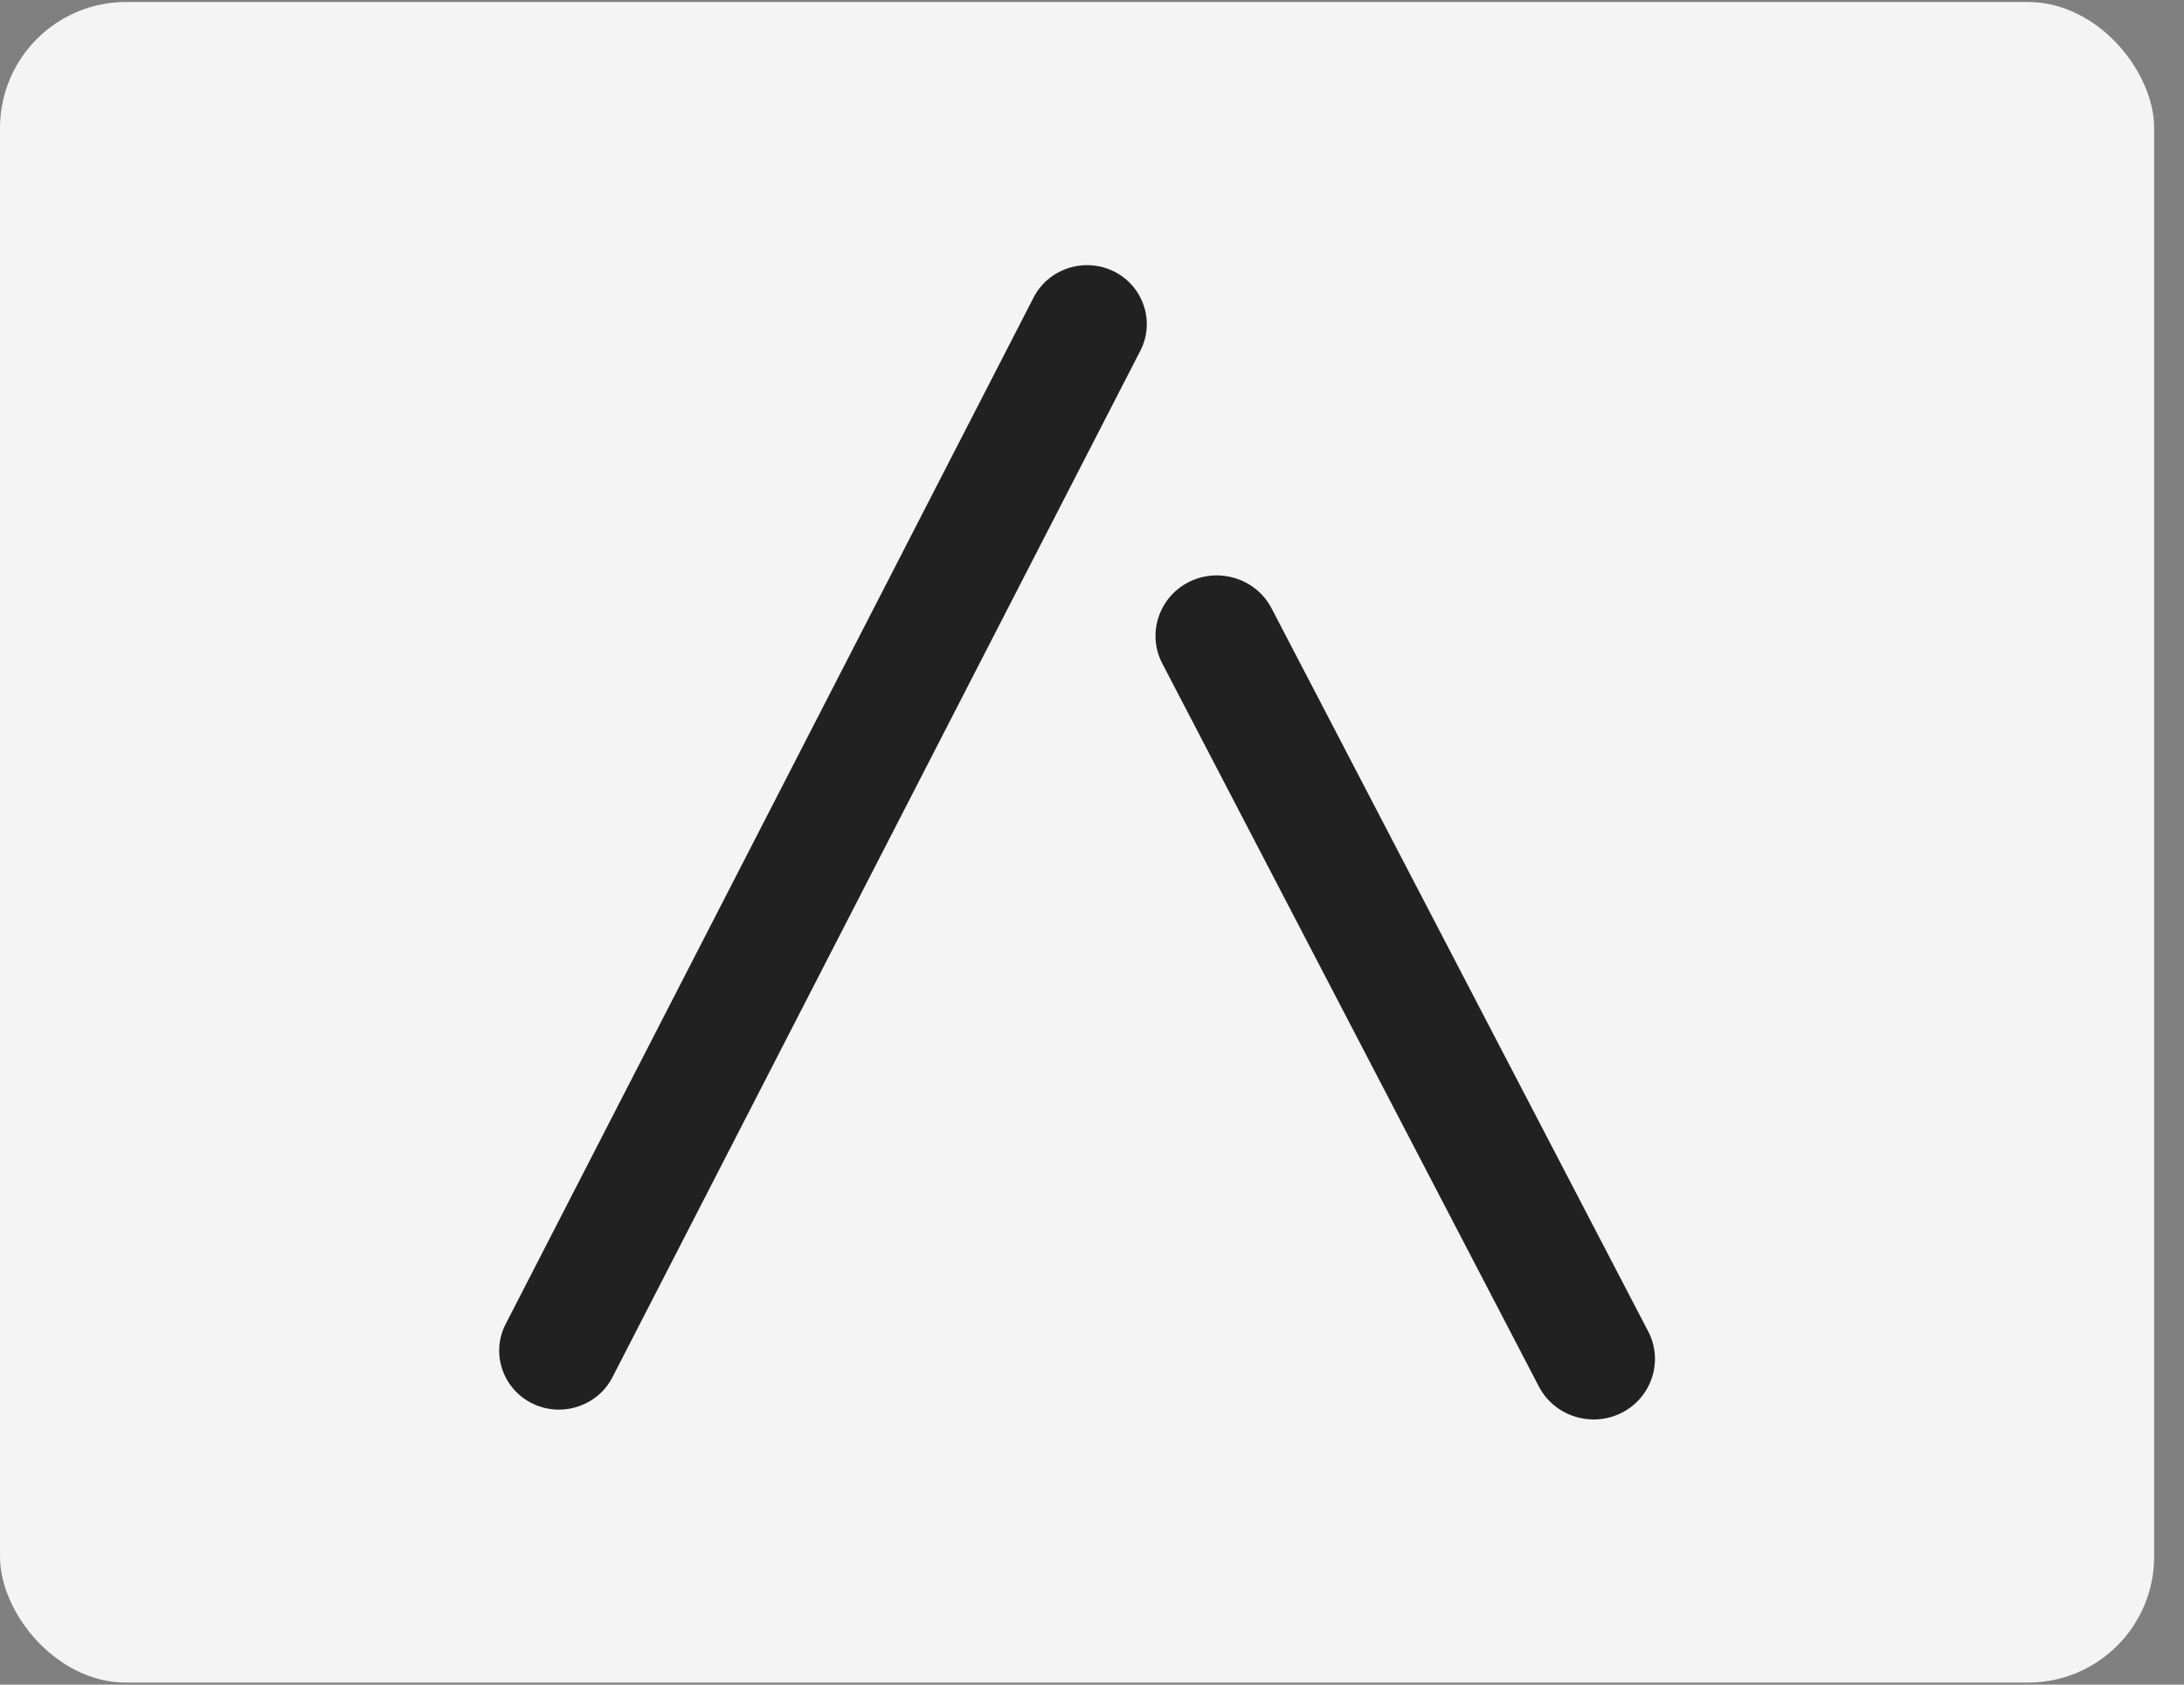
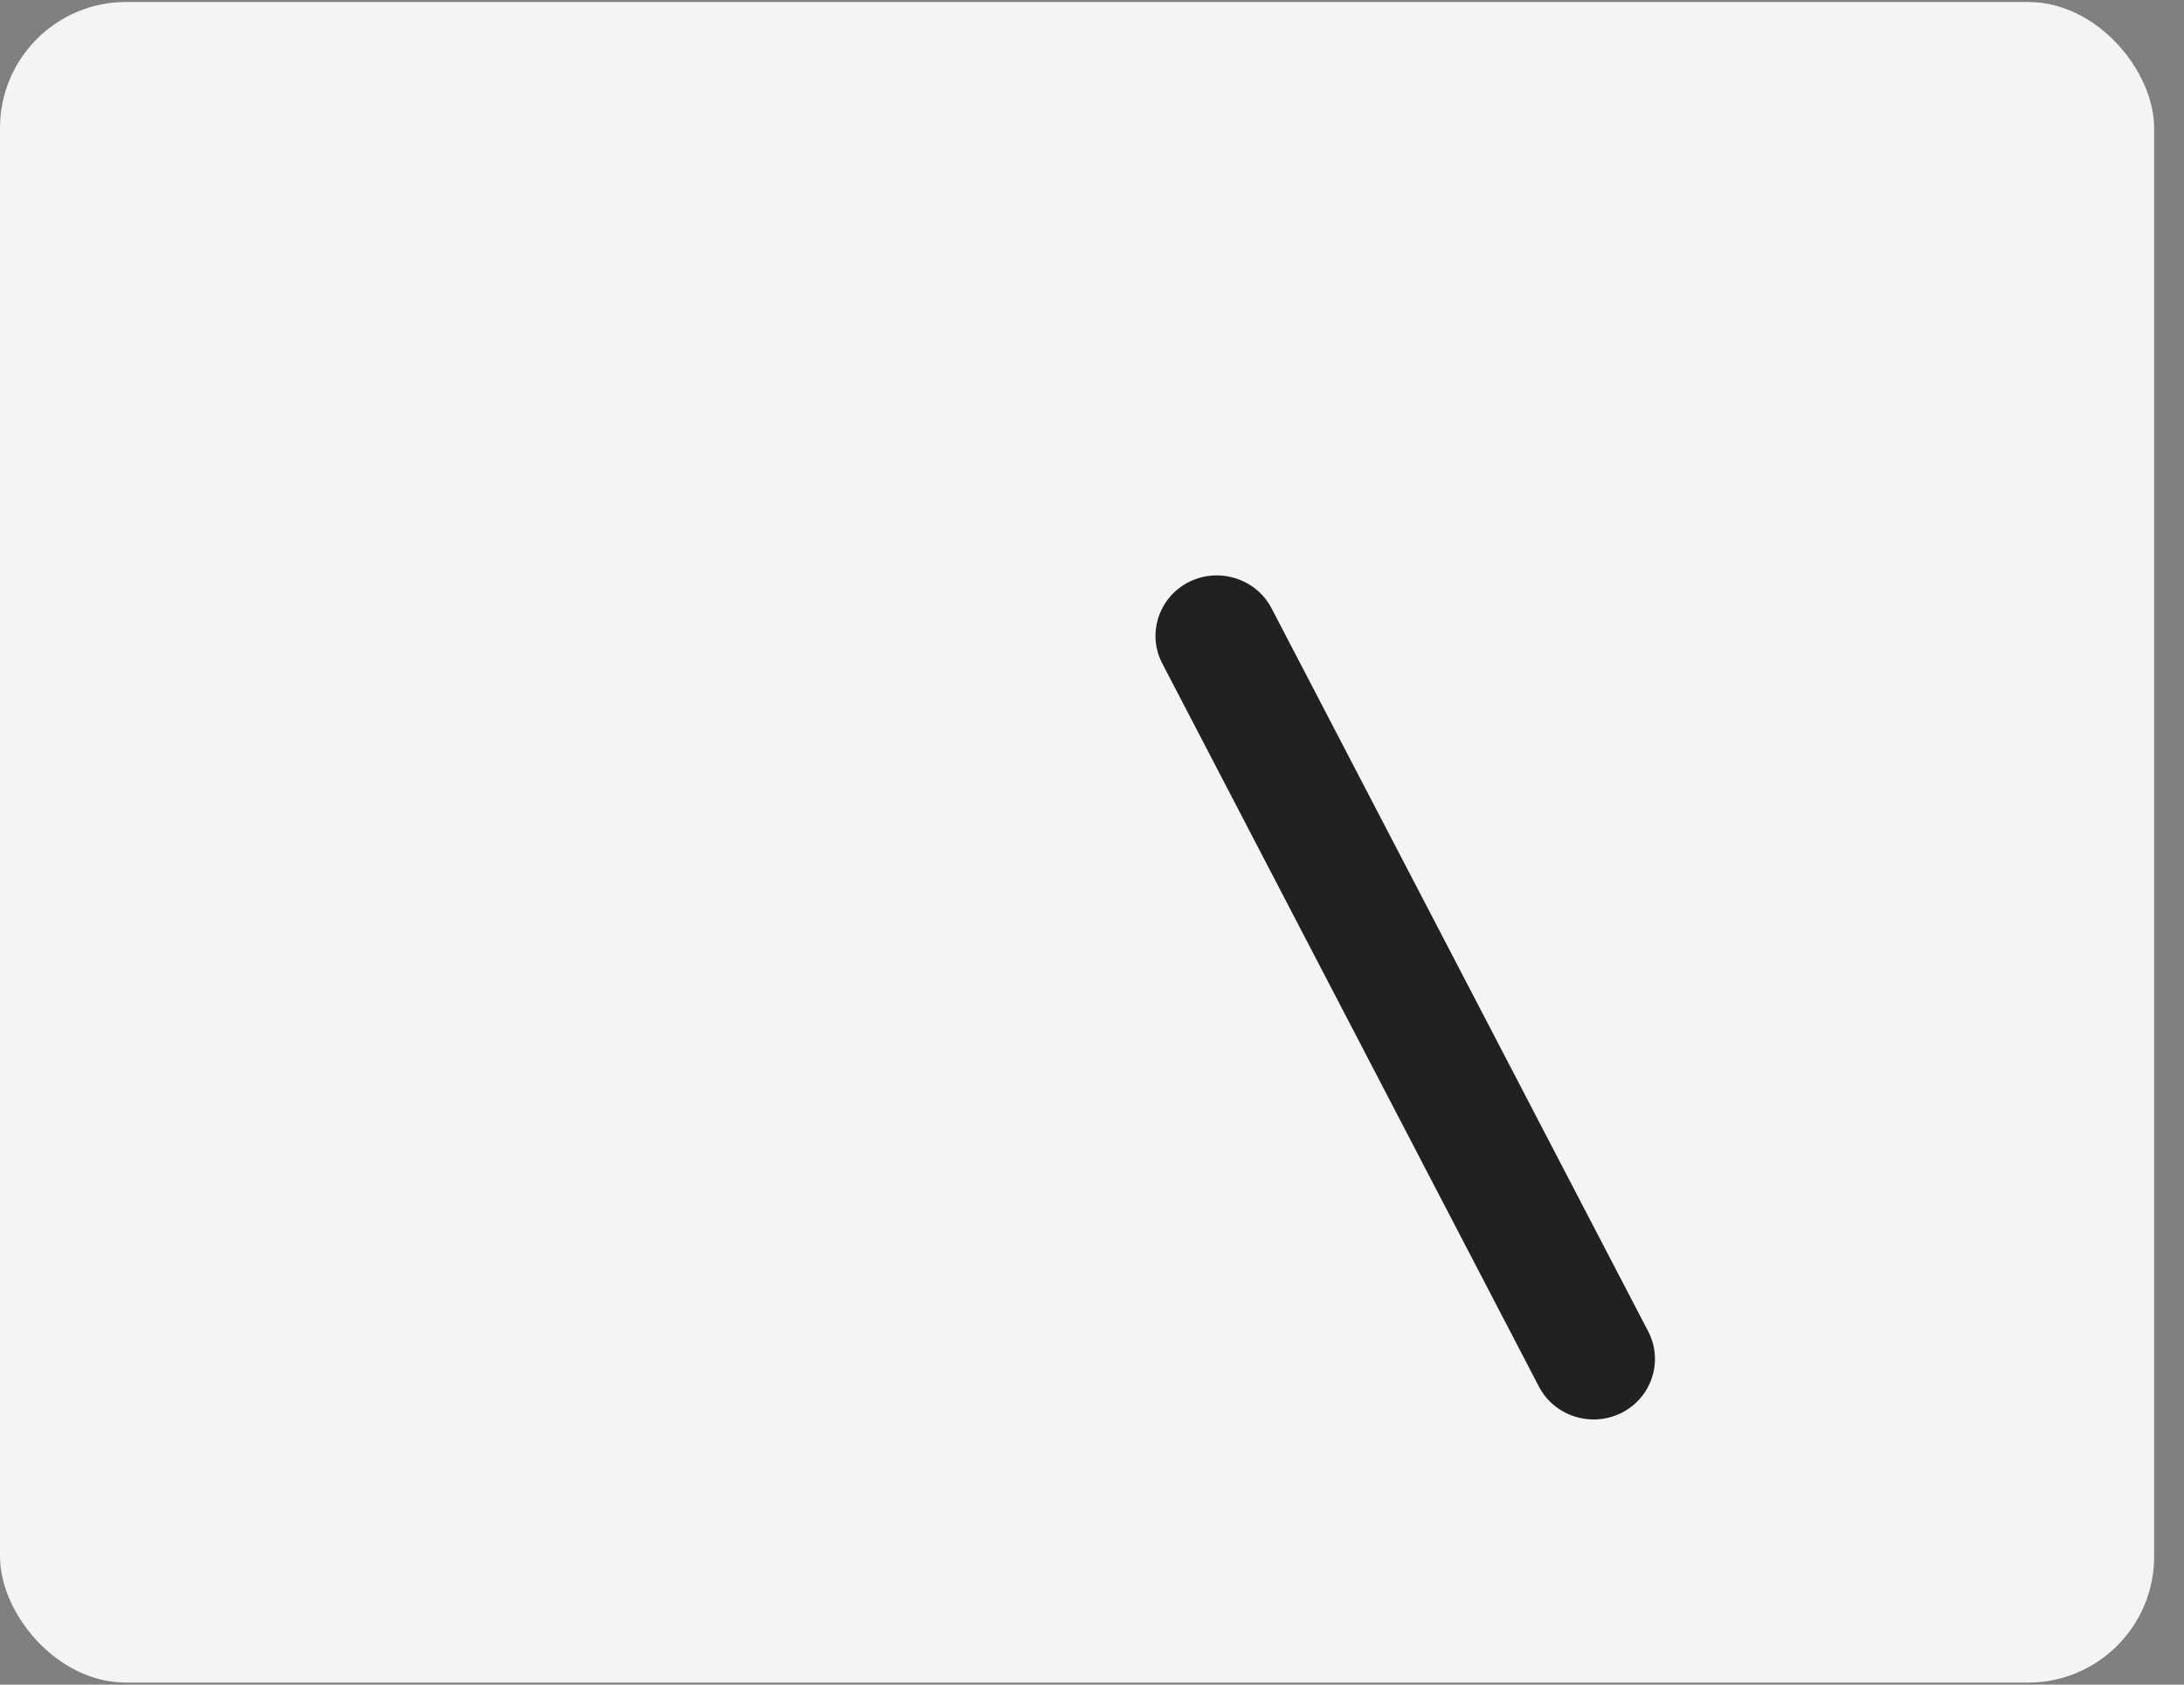
<svg xmlns="http://www.w3.org/2000/svg" width="70" height="54" viewBox="0 0 70 54" fill="none">
  <rect x="0" y="0" width="70" height="54" fill="#808080" stroke="none" />
  <rect y="0.064" width="69.043" height="53.871" rx="4.04" fill="#F4F4F4" />
-   <path d="M36.551 11.239L19.628 44.15C19.152 45.077 17.992 45.451 17.051 44.982C16.109 44.513 15.729 43.372 16.205 42.446L33.129 9.534C33.605 8.608 34.764 8.233 35.706 8.702C36.647 9.171 37.027 10.312 36.551 11.239Z" fill="#212121" />
  <path d="M49.325 44.448L37.251 21.264C36.757 20.316 37.141 19.142 38.105 18.656C39.068 18.171 40.26 18.548 40.754 19.497L52.828 42.68C53.322 43.629 52.938 44.802 51.974 45.288C51.011 45.774 49.819 45.396 49.325 44.448Z" fill="#212121" />
</svg>